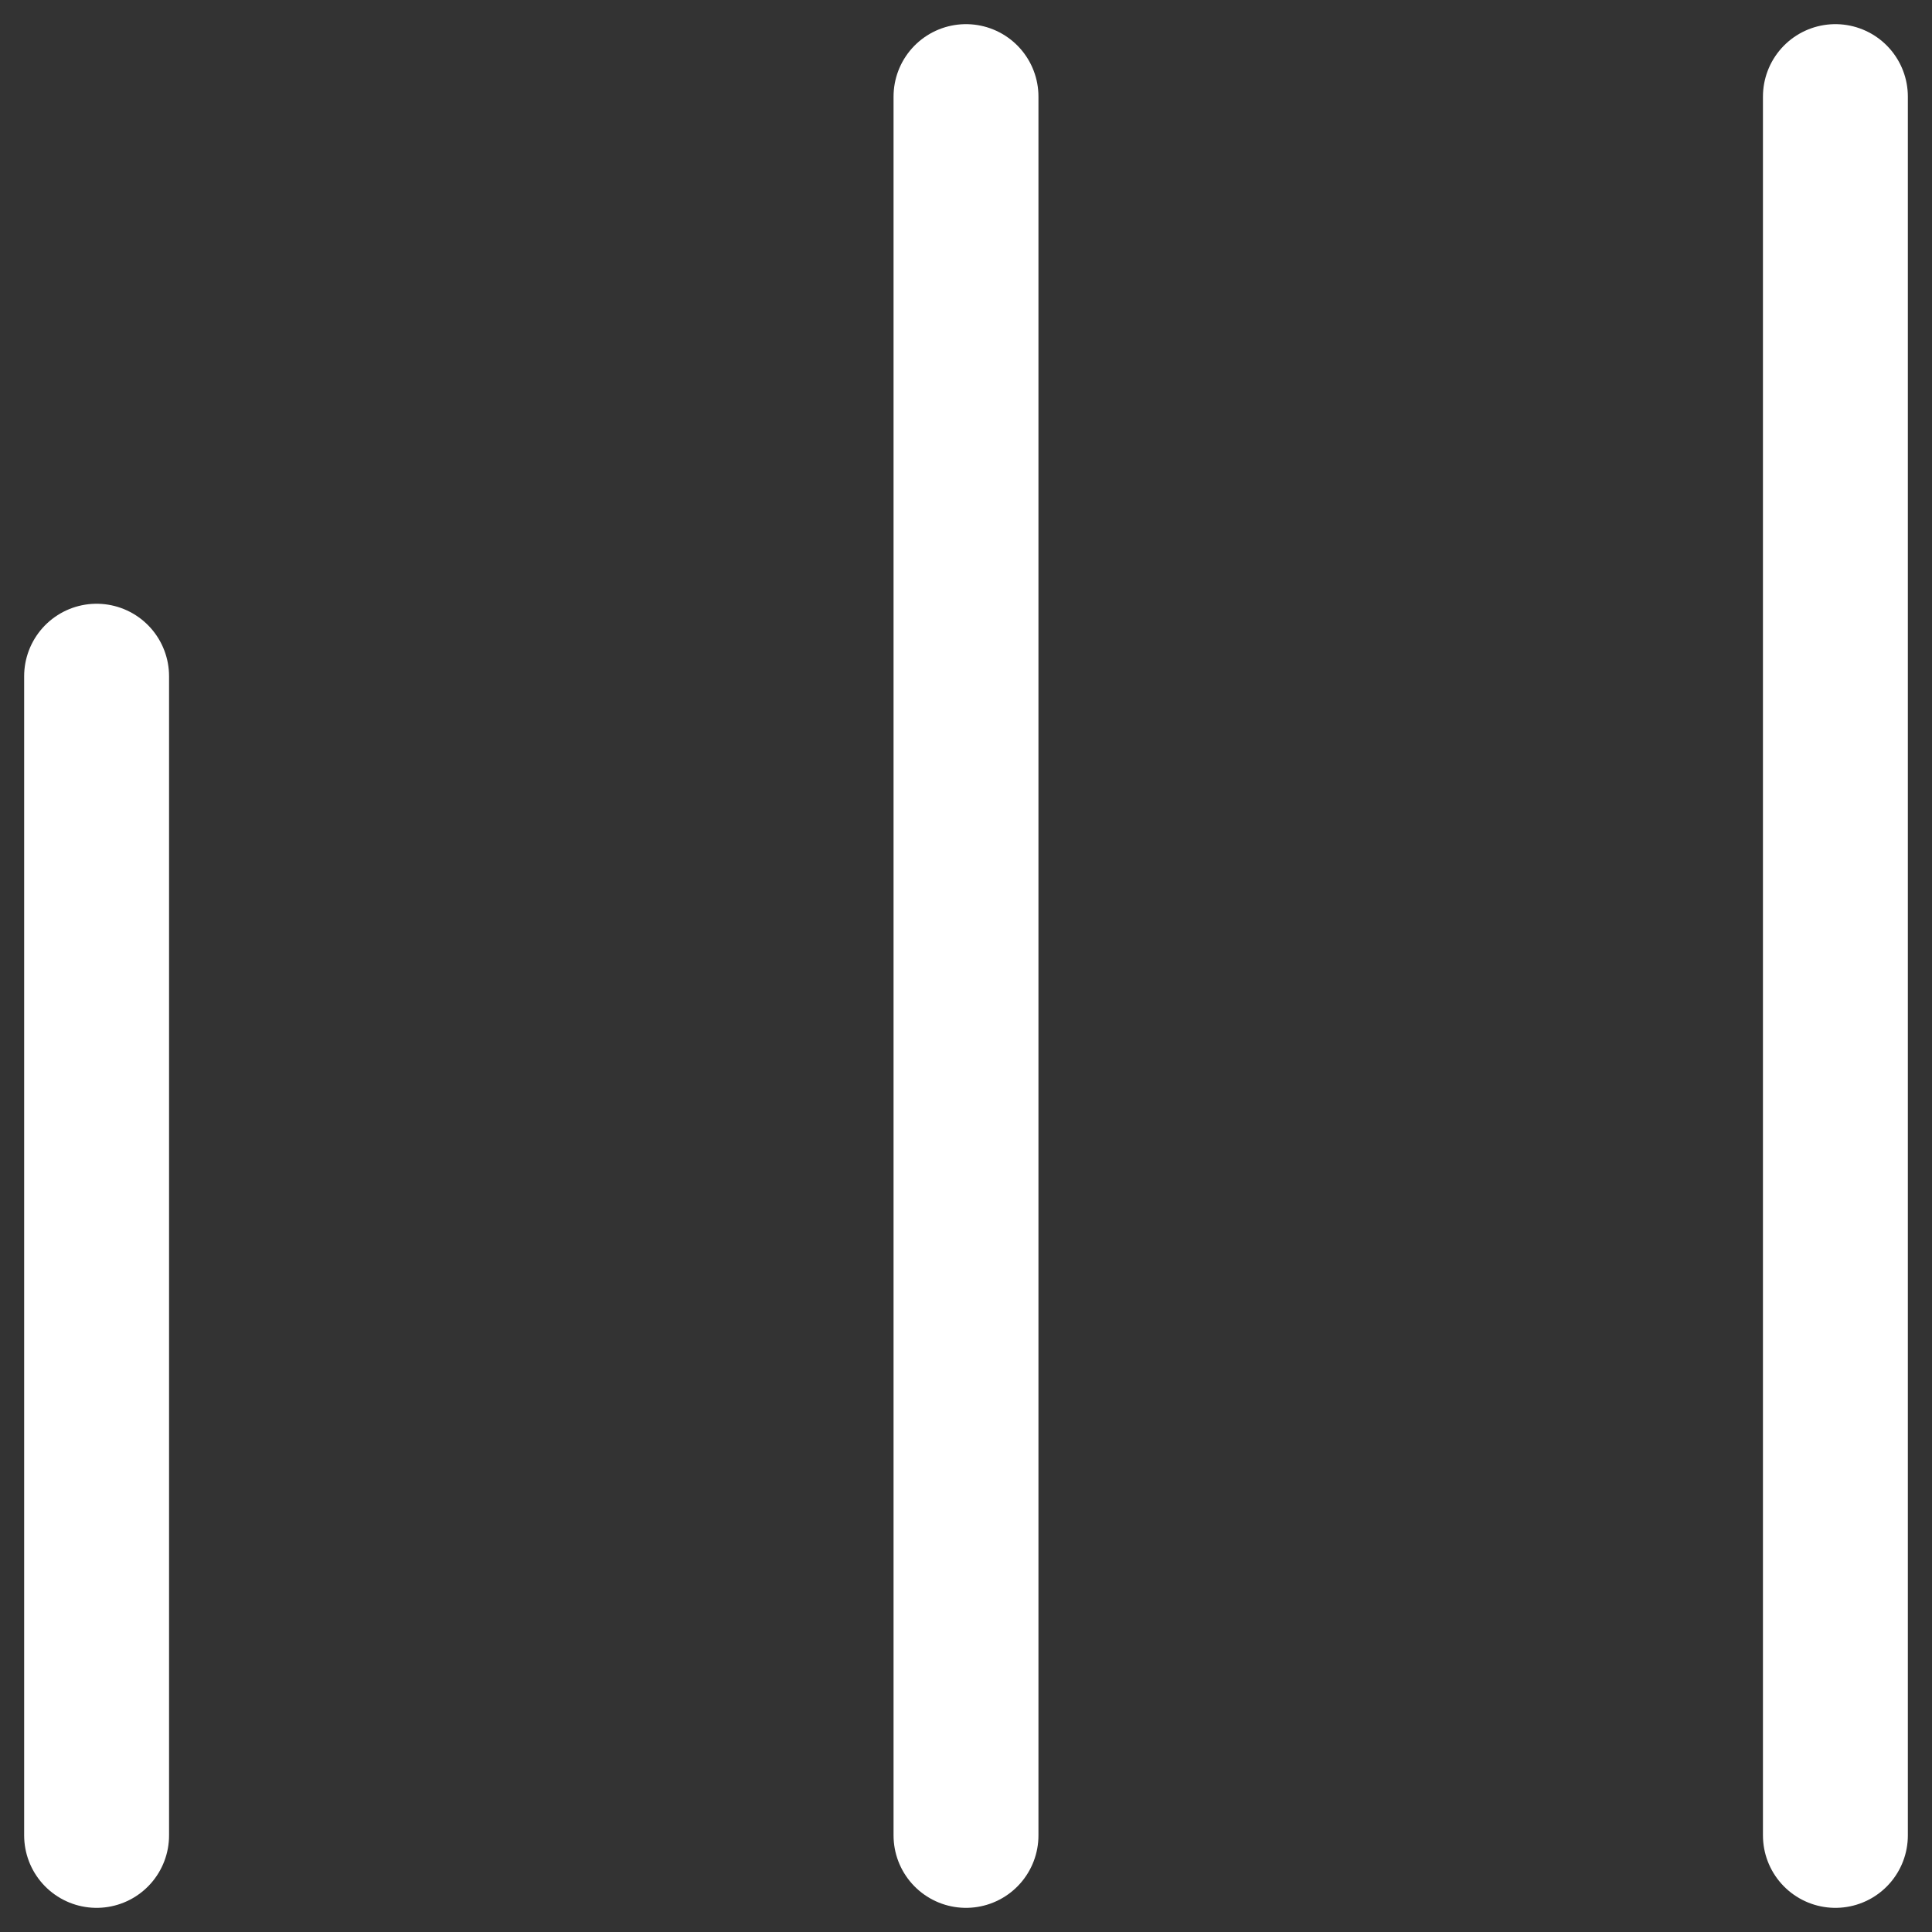
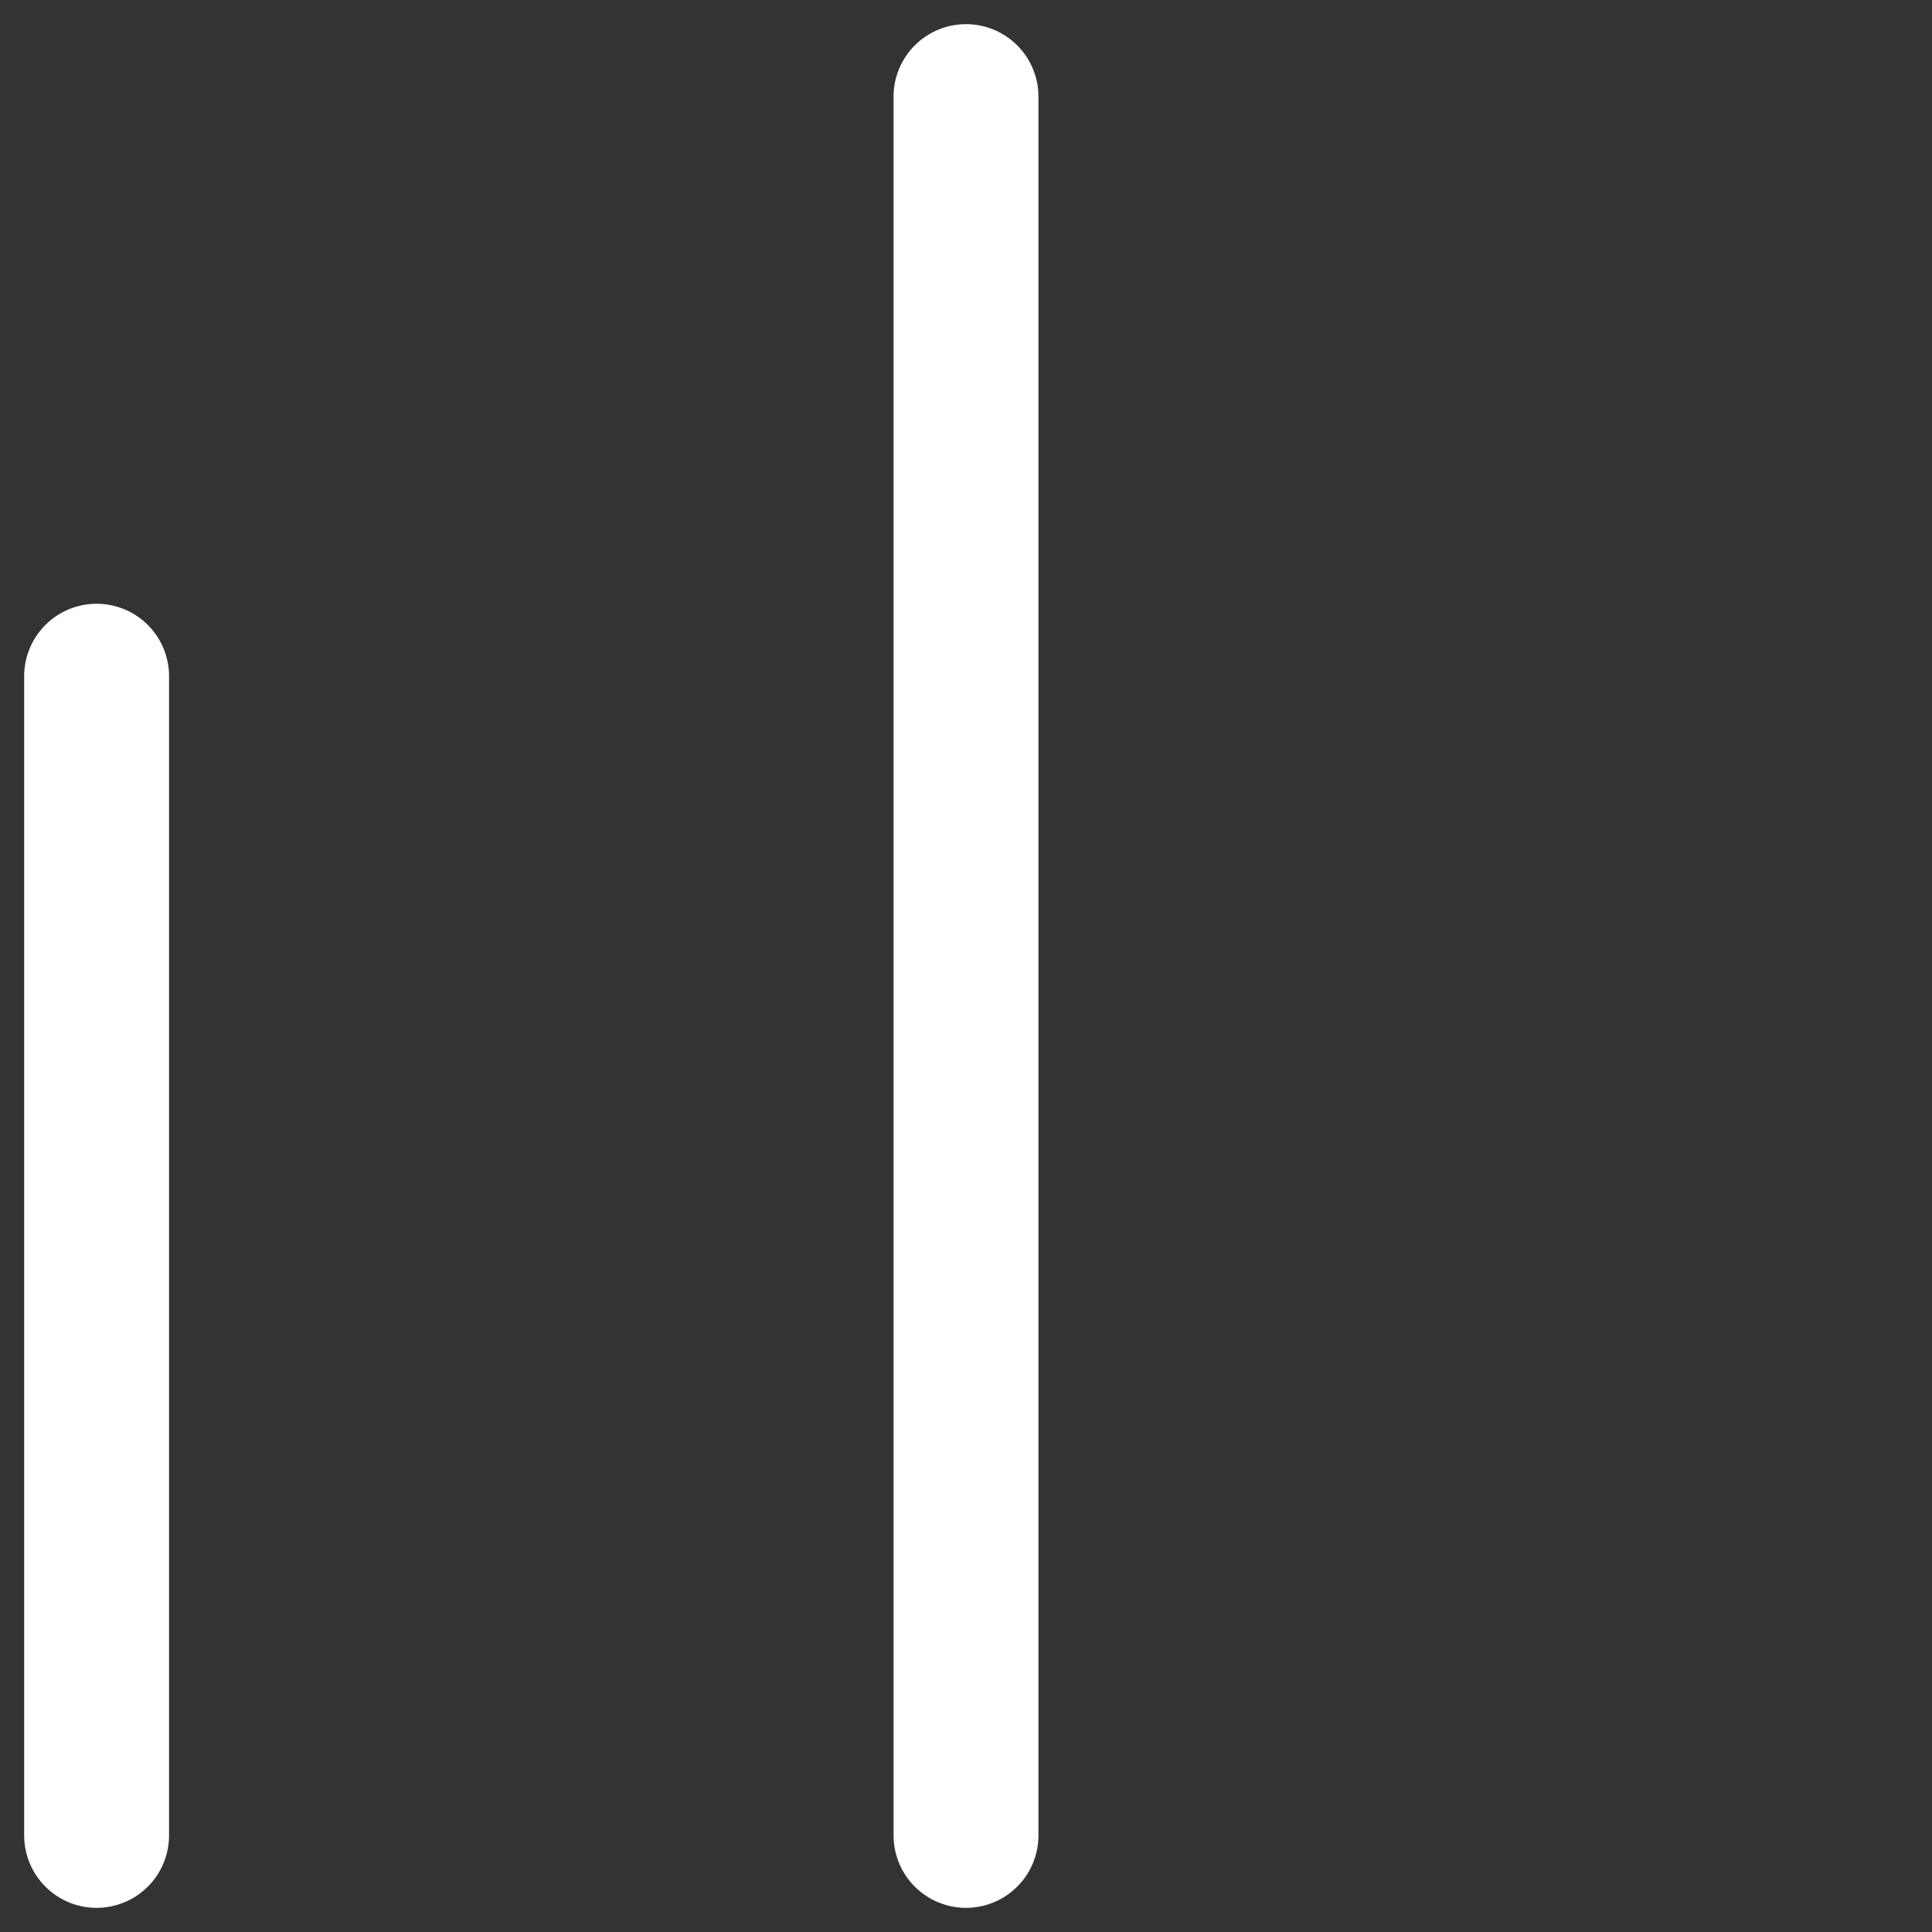
<svg xmlns="http://www.w3.org/2000/svg" width="20" height="20" viewBox="0 0 20 20" fill="none">
  <rect x="0" y="0" width="20" height="20" fill="#333333" stroke="none" />
-   <path d="M10 1L10 19M19 1L19 19M1 7L1 19" stroke="white" stroke-width="1.5" stroke-linecap="round" stroke-linejoin="round" />
+   <path d="M10 1L10 19M19 1M1 7L1 19" stroke="white" stroke-width="1.5" stroke-linecap="round" stroke-linejoin="round" />
</svg>